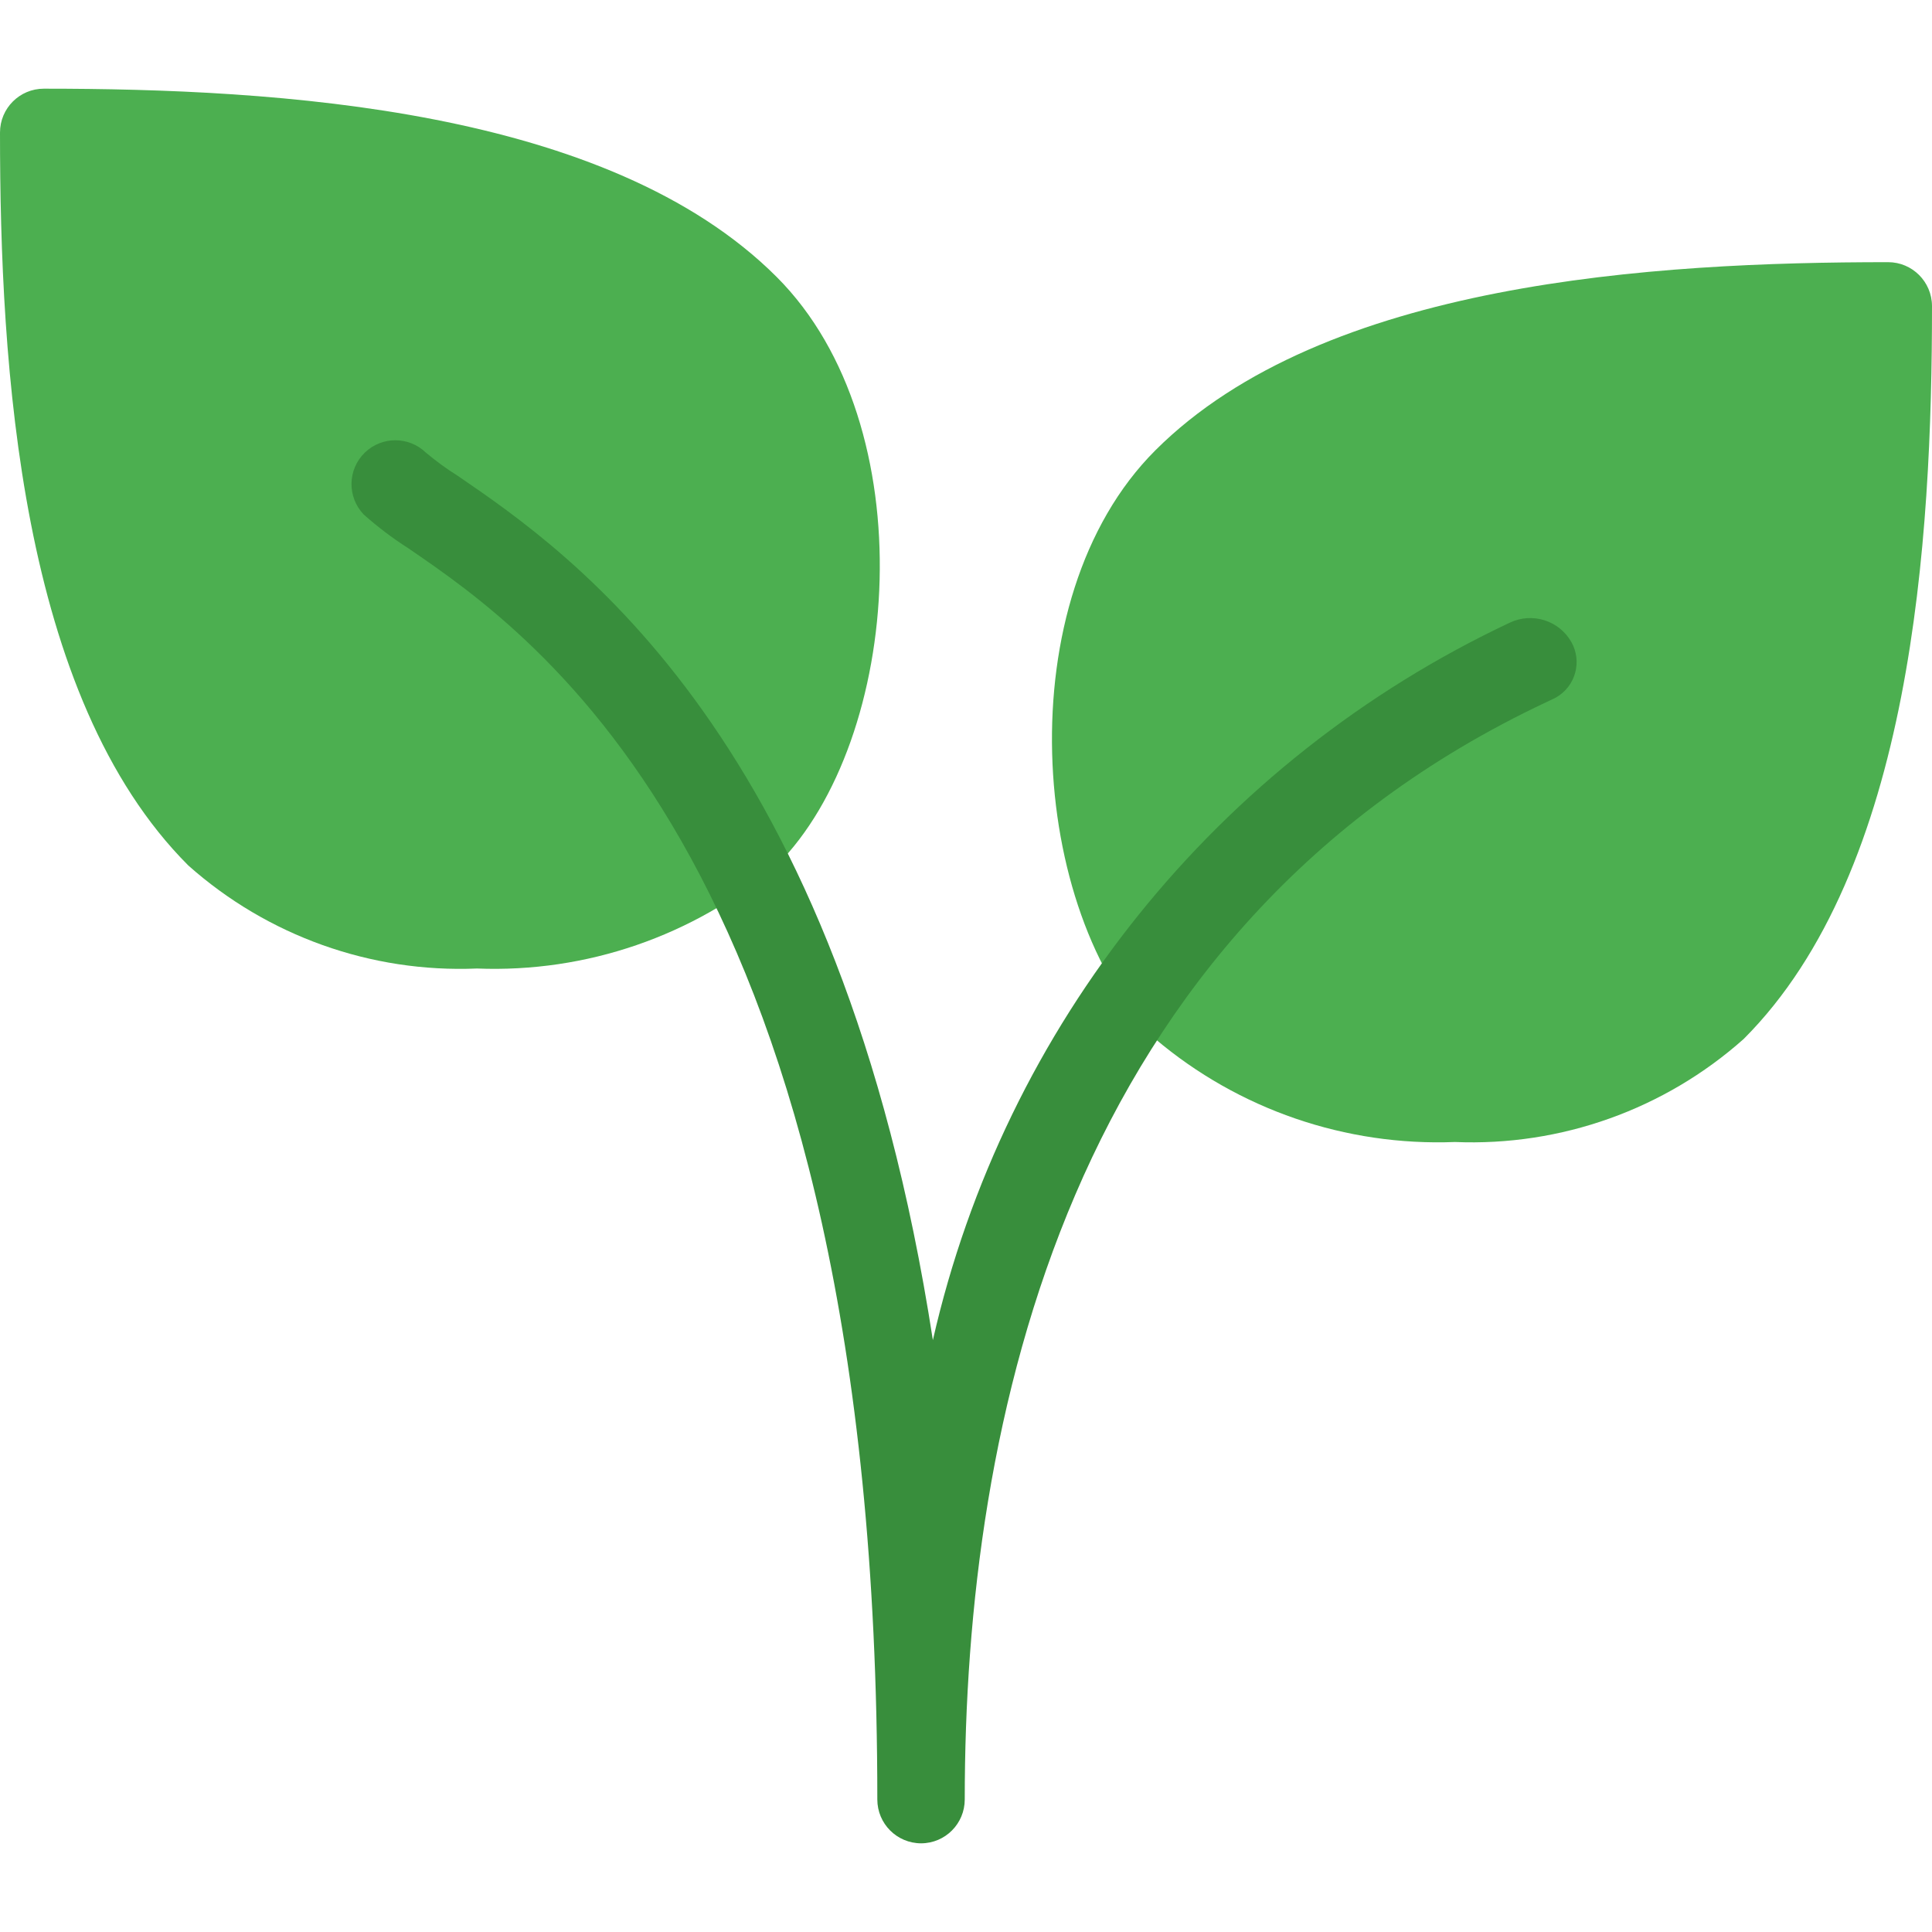
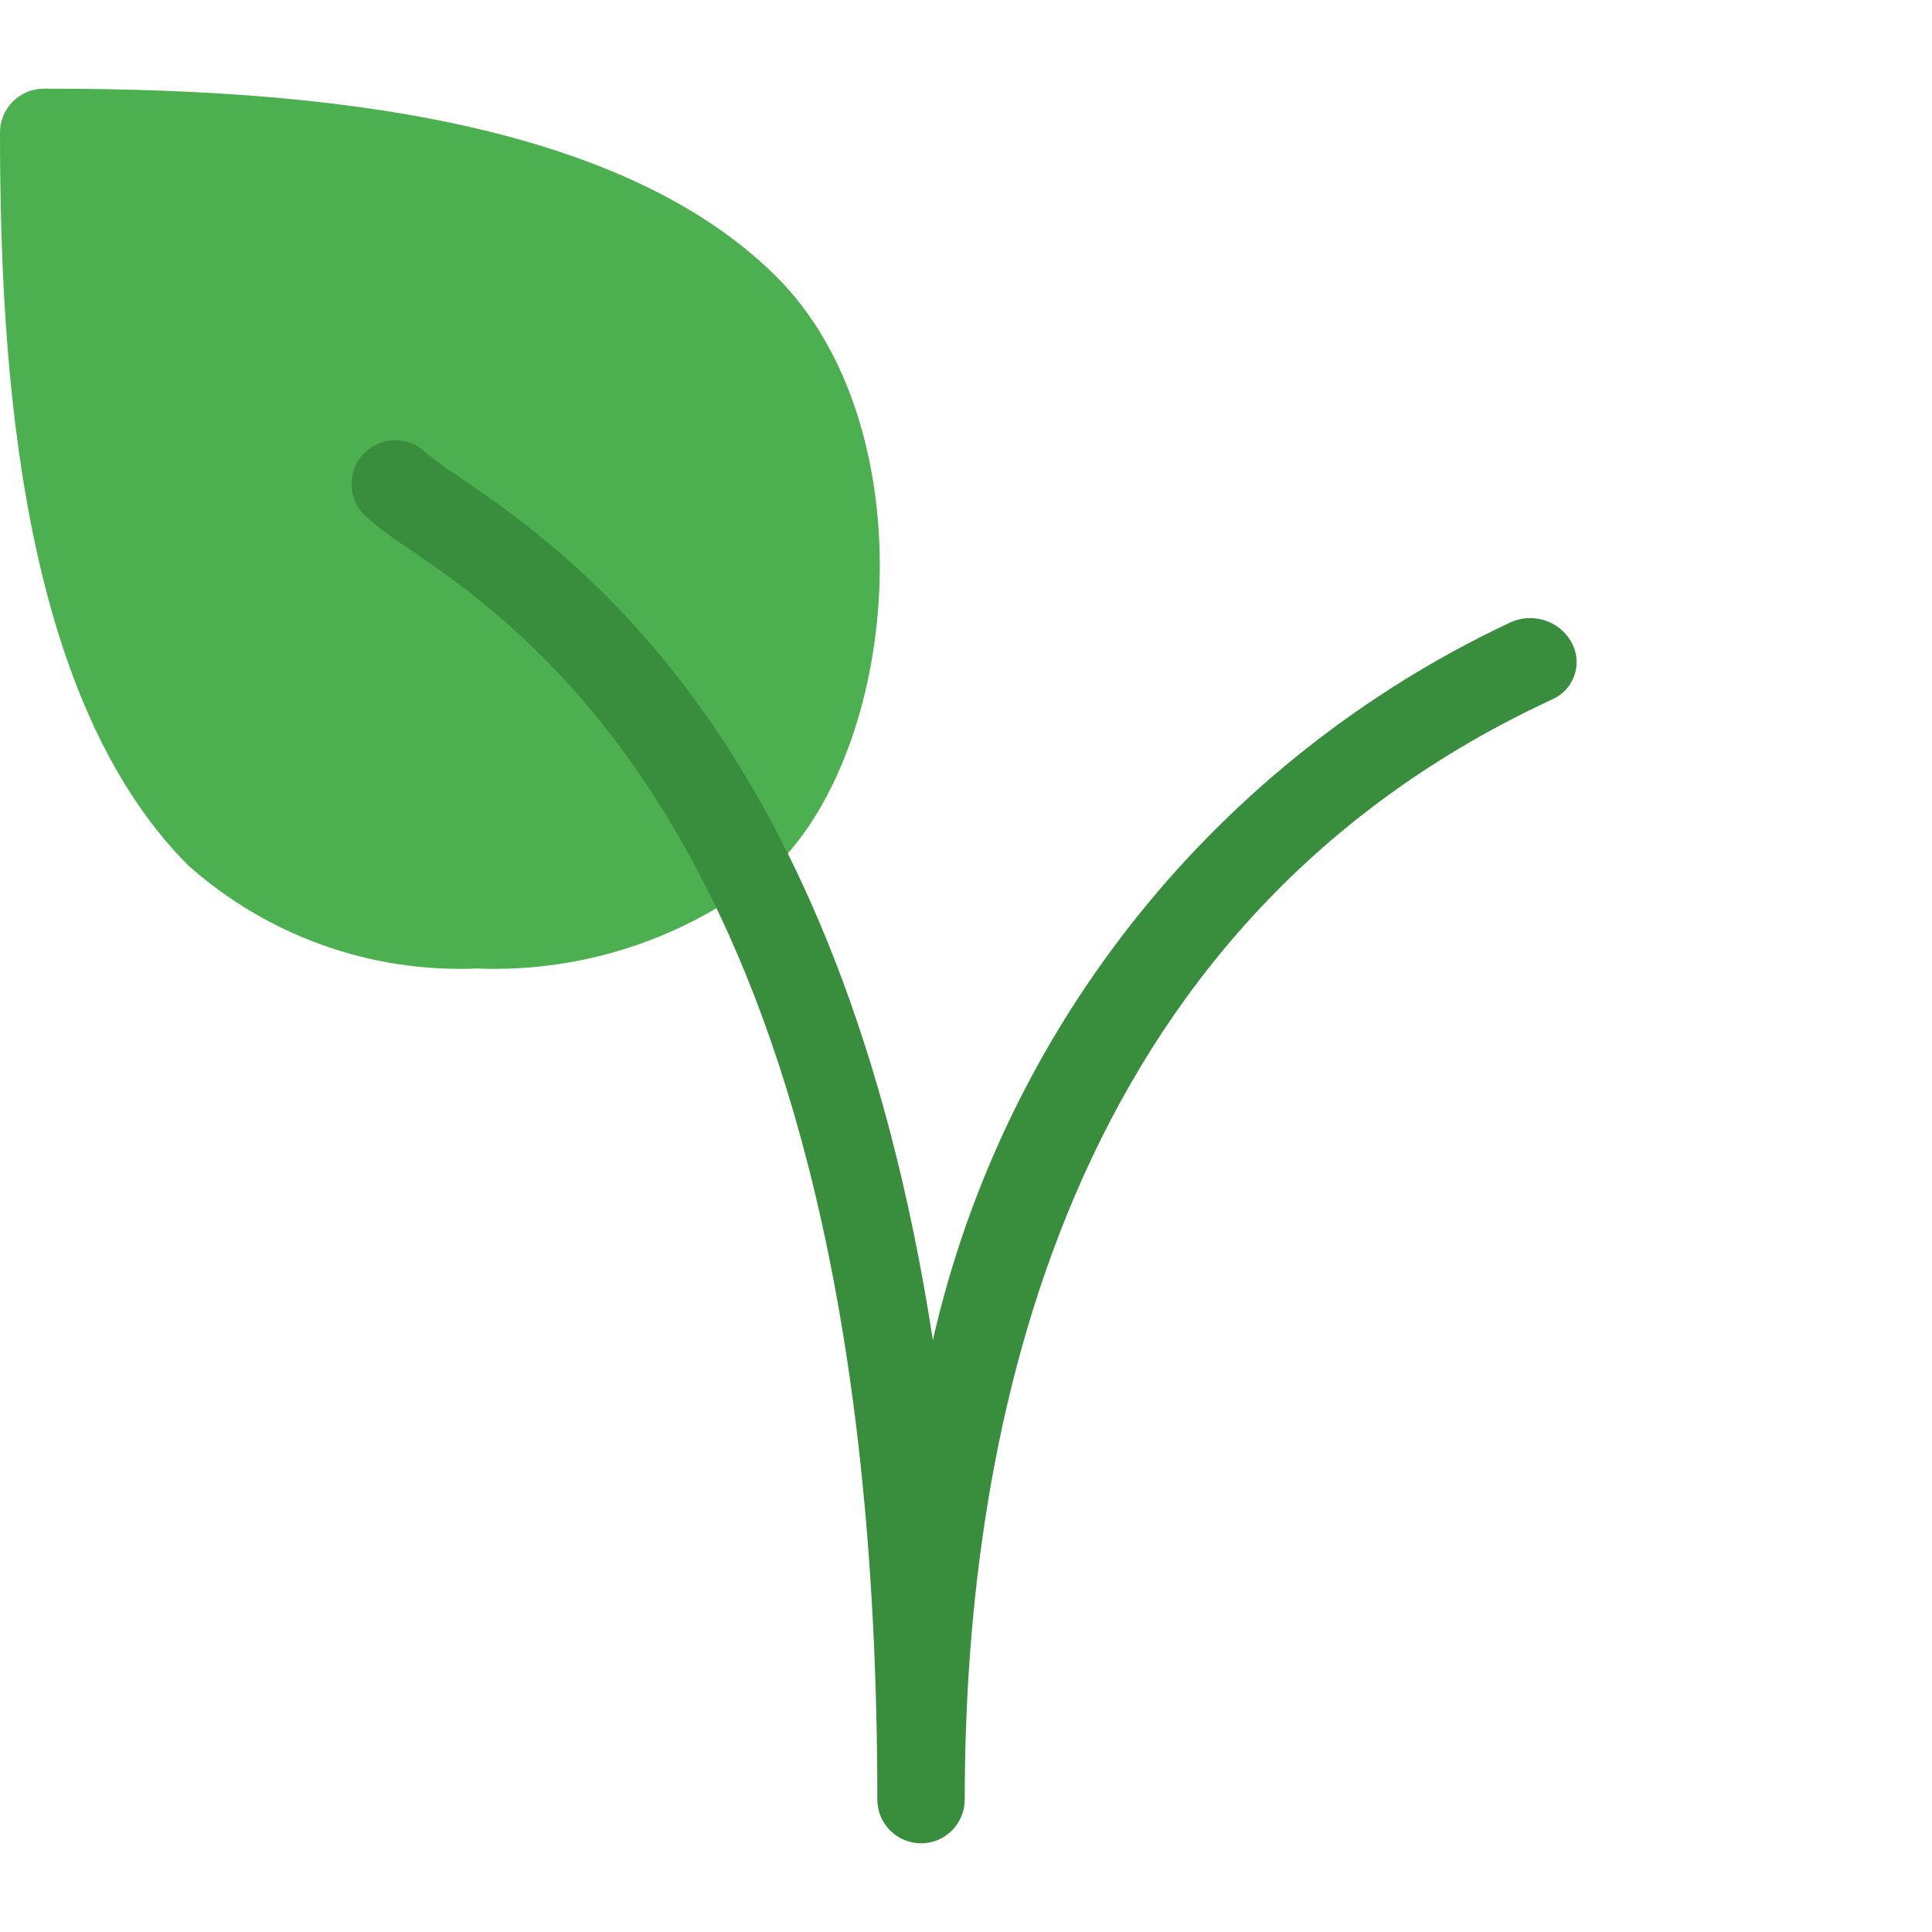
<svg xmlns="http://www.w3.org/2000/svg" width="20" height="20" viewBox="0 0 20 20" fill="none">
  <g clip-path="url(#clip0_163_2)">
    <path d="M8.04 2.867C6.293 1.12 2.873 0.918 0.454 0.918C0.203 0.918 0 1.121 0 1.372C0 3.792 0.203 7.212 1.949 8.959C2.769 9.689 3.841 10.072 4.938 10.026C6.069 10.071 7.176 9.69 8.04 8.959C9.342 7.657 9.58 4.407 8.04 2.867Z" fill="#4CAF50" />
-     <path d="M19.546 2.714C17.125 2.714 13.706 2.917 11.959 4.663C10.415 6.207 10.657 9.452 11.959 10.755C12.823 11.486 13.93 11.866 15.062 11.822C16.159 11.867 17.231 11.485 18.051 10.755C19.798 9.007 20 5.588 20 3.168C19.999 2.917 19.796 2.714 19.546 2.714Z" fill="#4CAF50" />
    <path d="M9.536 19.082C9.285 19.082 9.082 18.879 9.082 18.628C9.082 8.997 5.55 6.58 4.22 5.671C4.06 5.569 3.908 5.453 3.766 5.327C3.592 5.146 3.597 4.859 3.777 4.685C3.953 4.515 4.232 4.515 4.408 4.685C4.511 4.771 4.619 4.851 4.733 4.922C5.914 5.729 8.695 7.632 9.657 13.873C10.4 10.61 12.603 7.87 15.631 6.445C15.863 6.336 16.139 6.423 16.266 6.645C16.381 6.848 16.31 7.105 16.108 7.22C16.1 7.224 16.093 7.228 16.085 7.232L16.011 7.267C11.033 9.607 9.987 14.736 9.987 18.628C9.987 18.878 9.786 19.081 9.536 19.082Z" fill="#388E3C" />
  </g>
  <defs>
    <clipPath id="clip0_163_2">
      <rect width="20" height="20" fill="white" />
    </clipPath>
  </defs>
</svg>